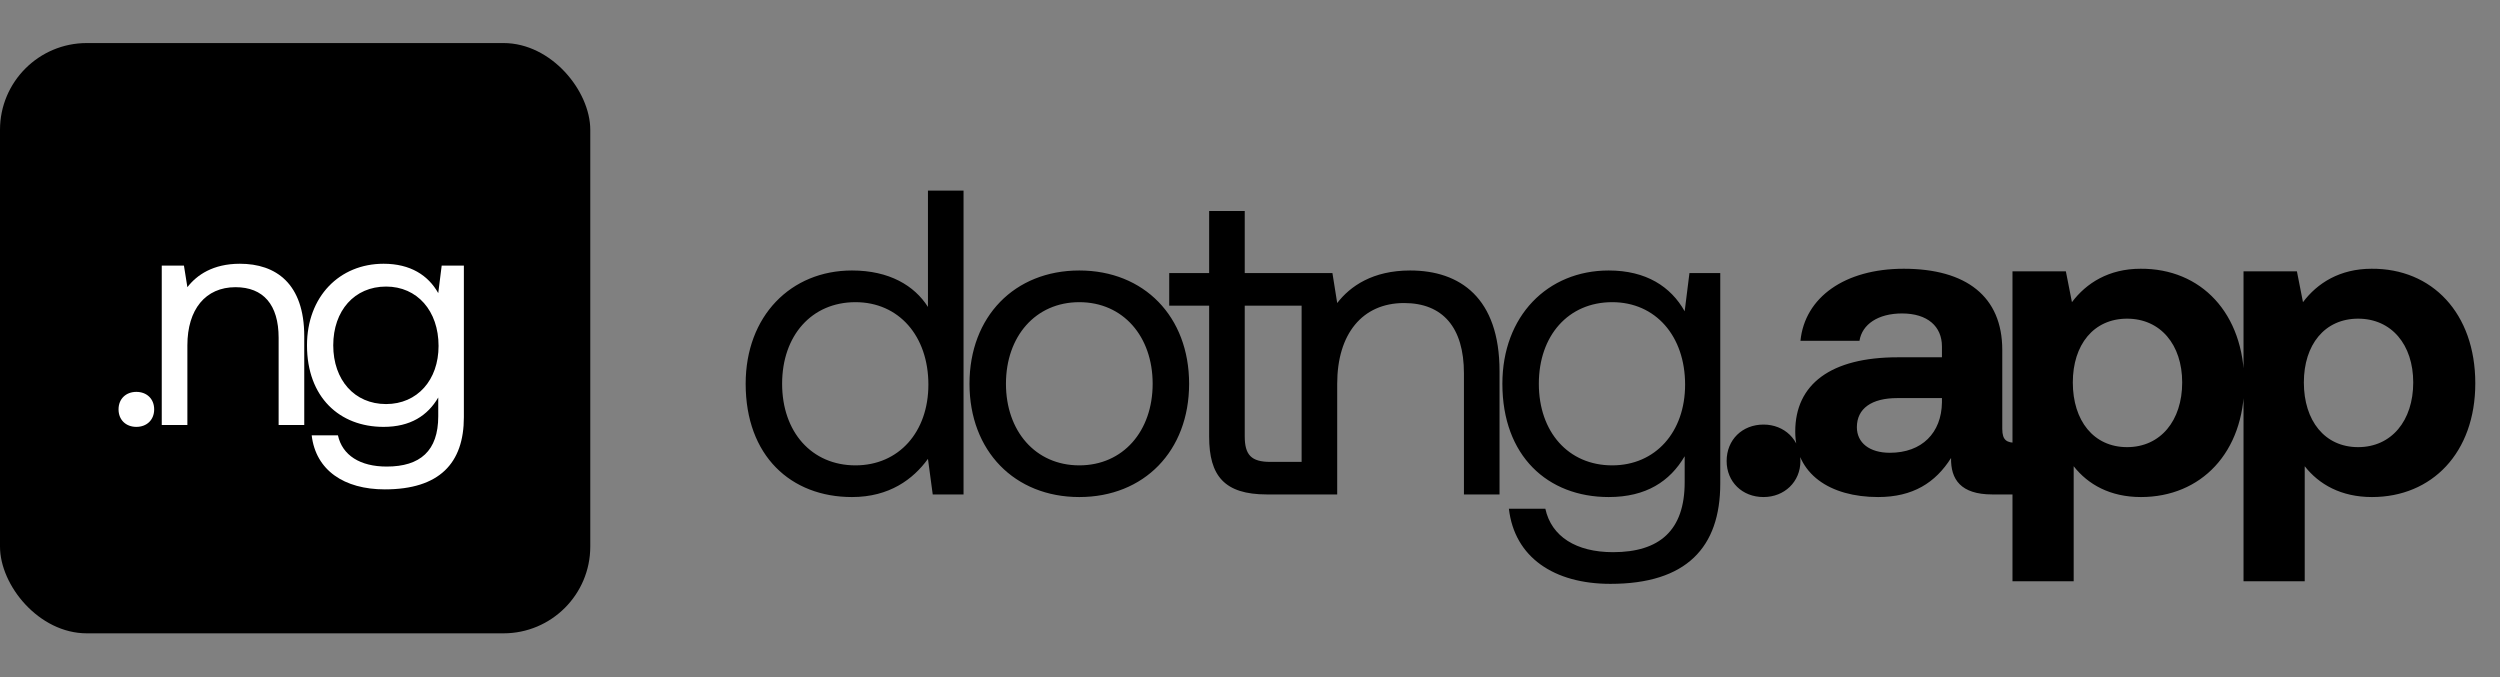
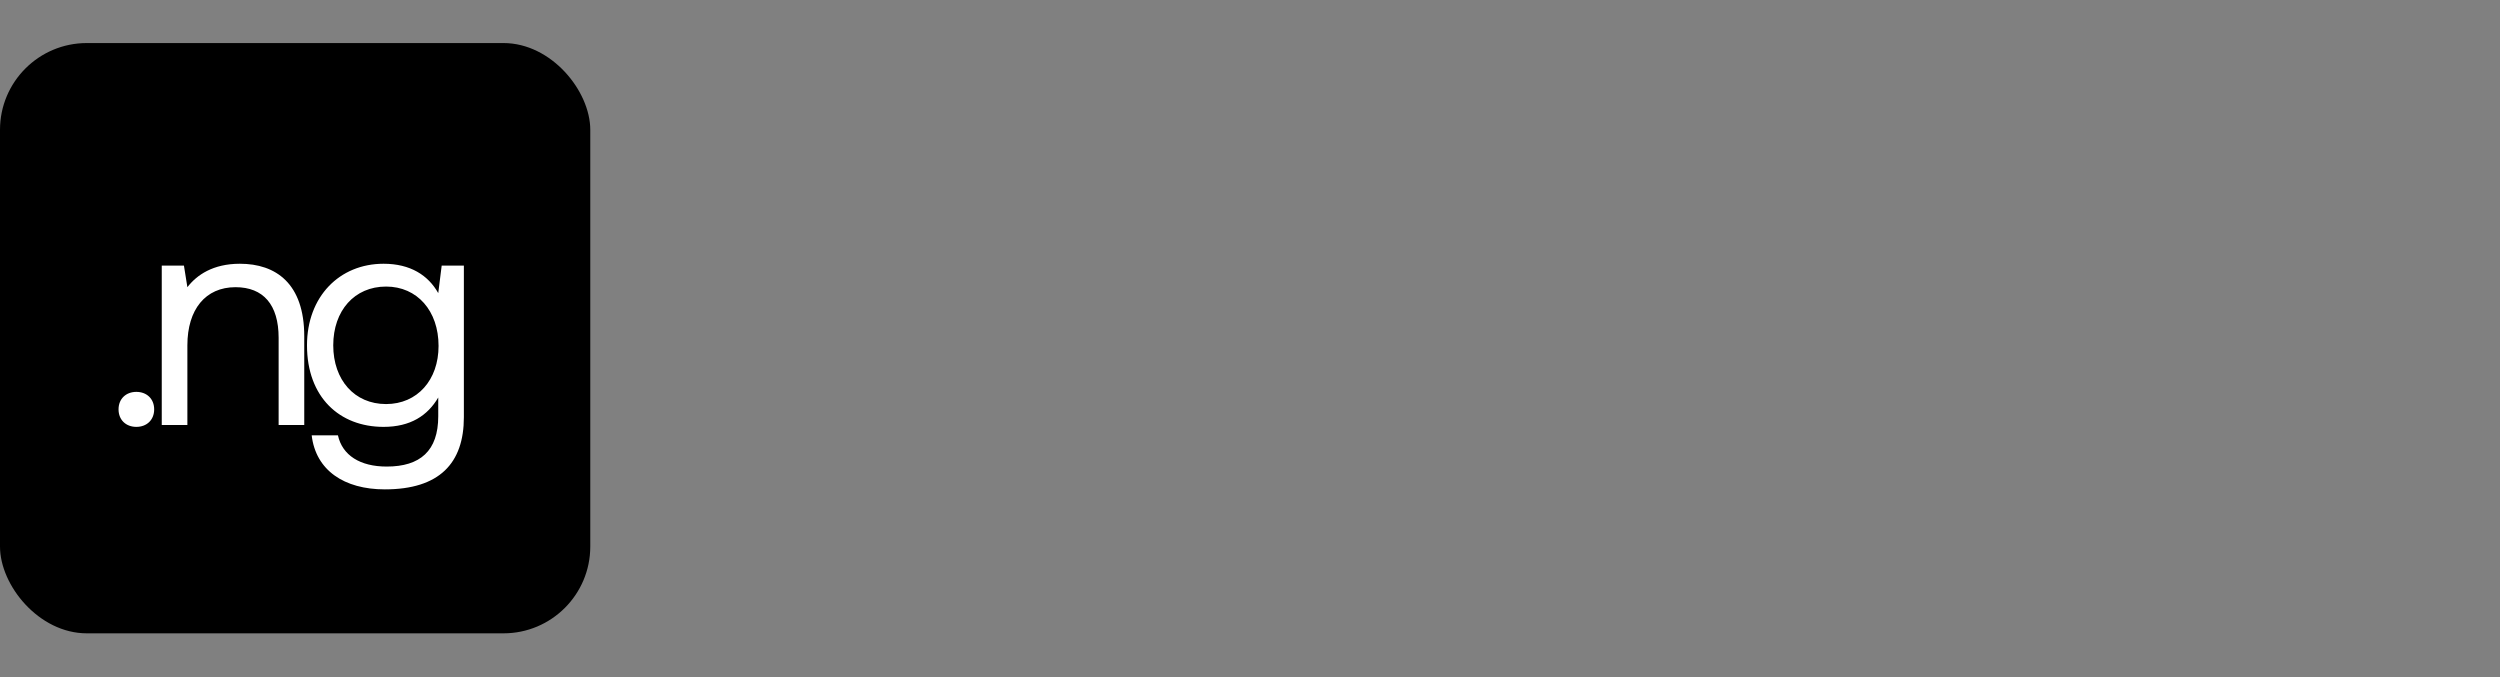
<svg xmlns="http://www.w3.org/2000/svg" width="144" height="39" viewBox="0 0 144 39" fill="none">
  <rect x="0" y="0" width="144" height="39" fill="#808080" stroke="none" />
-   <path d="M53.45 17.68V10.98H55.5V28.48H53.725L53.45 26.43C52.6 27.605 51.225 28.63 49.075 28.63C45.55 28.63 42.95 26.255 42.95 22.105C42.95 18.205 45.55 15.58 49.075 15.58C51.225 15.58 52.675 16.455 53.45 17.68ZM49.275 26.805C51.775 26.805 53.475 24.88 53.475 22.155C53.475 19.355 51.775 17.405 49.275 17.405C46.75 17.405 45.05 19.33 45.05 22.105C45.05 24.88 46.75 26.805 49.275 26.805ZM62.168 28.63C58.443 28.63 55.843 25.98 55.843 22.105C55.843 18.23 58.443 15.58 62.168 15.58C65.893 15.58 68.493 18.23 68.493 22.105C68.493 25.98 65.893 28.63 62.168 28.63ZM62.168 26.805C64.693 26.805 66.393 24.83 66.393 22.105C66.393 19.38 64.693 17.405 62.168 17.405C59.643 17.405 57.943 19.38 57.943 22.105C57.943 24.83 59.643 26.805 62.168 26.805ZM69.647 25.155V17.605H67.347V15.73H69.647V12.155H71.697V15.73H74.997V17.605H71.697V25.13C71.697 26.205 72.072 26.605 73.172 26.605H75.197V28.48H72.972C70.522 28.48 69.647 27.405 69.647 25.155ZM81.223 15.58C84.098 15.58 86.373 17.155 86.373 21.38V28.48H84.323V21.505C84.323 18.855 83.098 17.455 80.873 17.455C78.473 17.455 77.023 19.23 77.023 22.105V28.48H74.973V15.73H76.748L77.023 17.455C77.773 16.48 79.073 15.58 81.223 15.58ZM97.037 17.93L97.312 15.73H99.087V27.855C99.087 31.53 97.137 33.63 92.762 33.63C89.512 33.63 87.237 32.105 86.912 29.305H89.012C89.362 30.905 90.787 31.805 92.912 31.805C95.587 31.805 97.037 30.555 97.037 27.78V26.28C96.187 27.73 94.812 28.63 92.662 28.63C89.137 28.63 86.537 26.255 86.537 22.105C86.537 18.205 89.137 15.58 92.662 15.58C94.812 15.58 96.237 16.505 97.037 17.93ZM92.862 26.805C95.362 26.805 97.062 24.88 97.062 22.155C97.062 19.355 95.362 17.405 92.862 17.405C90.337 17.405 88.637 19.33 88.637 22.105C88.637 24.88 90.337 26.805 92.862 26.805ZM99.454 26.555C99.454 25.33 100.354 24.455 101.579 24.455C102.779 24.455 103.704 25.33 103.704 26.555C103.704 27.755 102.779 28.63 101.579 28.63C100.354 28.63 99.454 27.755 99.454 26.555ZM116.156 25.505H116.556V28.48H114.756C112.931 28.48 112.356 27.605 112.381 26.38C111.481 27.805 110.181 28.63 108.181 28.63C105.406 28.63 103.406 27.305 103.406 24.855C103.406 22.13 105.456 20.58 109.306 20.58H111.856V19.955C111.856 18.805 111.031 18.055 109.556 18.055C108.181 18.055 107.256 18.68 107.106 19.63H103.706C103.956 17.13 106.256 15.48 109.656 15.48C113.256 15.48 115.331 17.08 115.331 20.155V24.705C115.331 25.38 115.606 25.505 116.156 25.505ZM111.856 23.18V22.93H109.281C107.806 22.93 106.956 23.53 106.956 24.605C106.956 25.505 107.681 26.08 108.856 26.08C110.706 26.08 111.831 24.93 111.856 23.18ZM123.294 15.48C126.769 15.455 129.269 18.03 129.269 22.08C129.269 26.08 126.769 28.63 123.319 28.63C121.544 28.63 120.269 27.905 119.444 26.855V33.48H115.919V15.63H118.994L119.344 17.405C120.169 16.305 121.469 15.48 123.294 15.48ZM122.519 25.755C124.444 25.755 125.694 24.23 125.694 22.03C125.694 19.855 124.444 18.355 122.519 18.355C120.594 18.355 119.394 19.855 119.394 22.03C119.394 24.23 120.594 25.755 122.519 25.755ZM136.602 15.48C140.077 15.455 142.577 18.03 142.577 22.08C142.577 26.08 140.077 28.63 136.627 28.63C134.852 28.63 133.577 27.905 132.752 26.855V33.48H129.227V15.63H132.302L132.652 17.405C133.477 16.305 134.777 15.48 136.602 15.48ZM135.827 25.755C137.752 25.755 139.002 24.23 139.002 22.03C139.002 19.855 137.752 18.355 135.827 18.355C133.902 18.355 132.702 19.855 132.702 22.03C132.702 24.23 133.902 25.755 135.827 25.755Z" fill="black" />
  <rect y="2.48" width="34" height="34" rx="5" fill="black" />
  <path d="M6.828 23.58C6.828 22.968 7.26 22.572 7.854 22.572C8.448 22.572 8.88 22.968 8.88 23.58C8.88 24.192 8.448 24.588 7.854 24.588C7.26 24.588 6.828 24.192 6.828 23.58ZM13.817 15.192C15.887 15.192 17.525 16.326 17.525 19.368V24.48H16.049V19.458C16.049 17.55 15.167 16.542 13.565 16.542C11.837 16.542 10.793 17.82 10.793 19.89V24.48H9.317V15.3H10.595L10.793 16.542C11.333 15.84 12.269 15.192 13.817 15.192ZM25.243 16.884L25.441 15.3H26.719V24.03C26.719 26.676 25.315 28.188 22.165 28.188C19.825 28.188 18.187 27.09 17.953 25.074H19.465C19.717 26.226 20.743 26.874 22.273 26.874C24.199 26.874 25.243 25.974 25.243 23.976V22.896C24.631 23.94 23.641 24.588 22.093 24.588C19.555 24.588 17.683 22.878 17.683 19.89C17.683 17.082 19.555 15.192 22.093 15.192C23.641 15.192 24.667 15.858 25.243 16.884ZM22.237 23.274C24.037 23.274 25.261 21.888 25.261 19.926C25.261 17.91 24.037 16.506 22.237 16.506C20.419 16.506 19.195 17.892 19.195 19.89C19.195 21.888 20.419 23.274 22.237 23.274Z" fill="white" />
</svg>